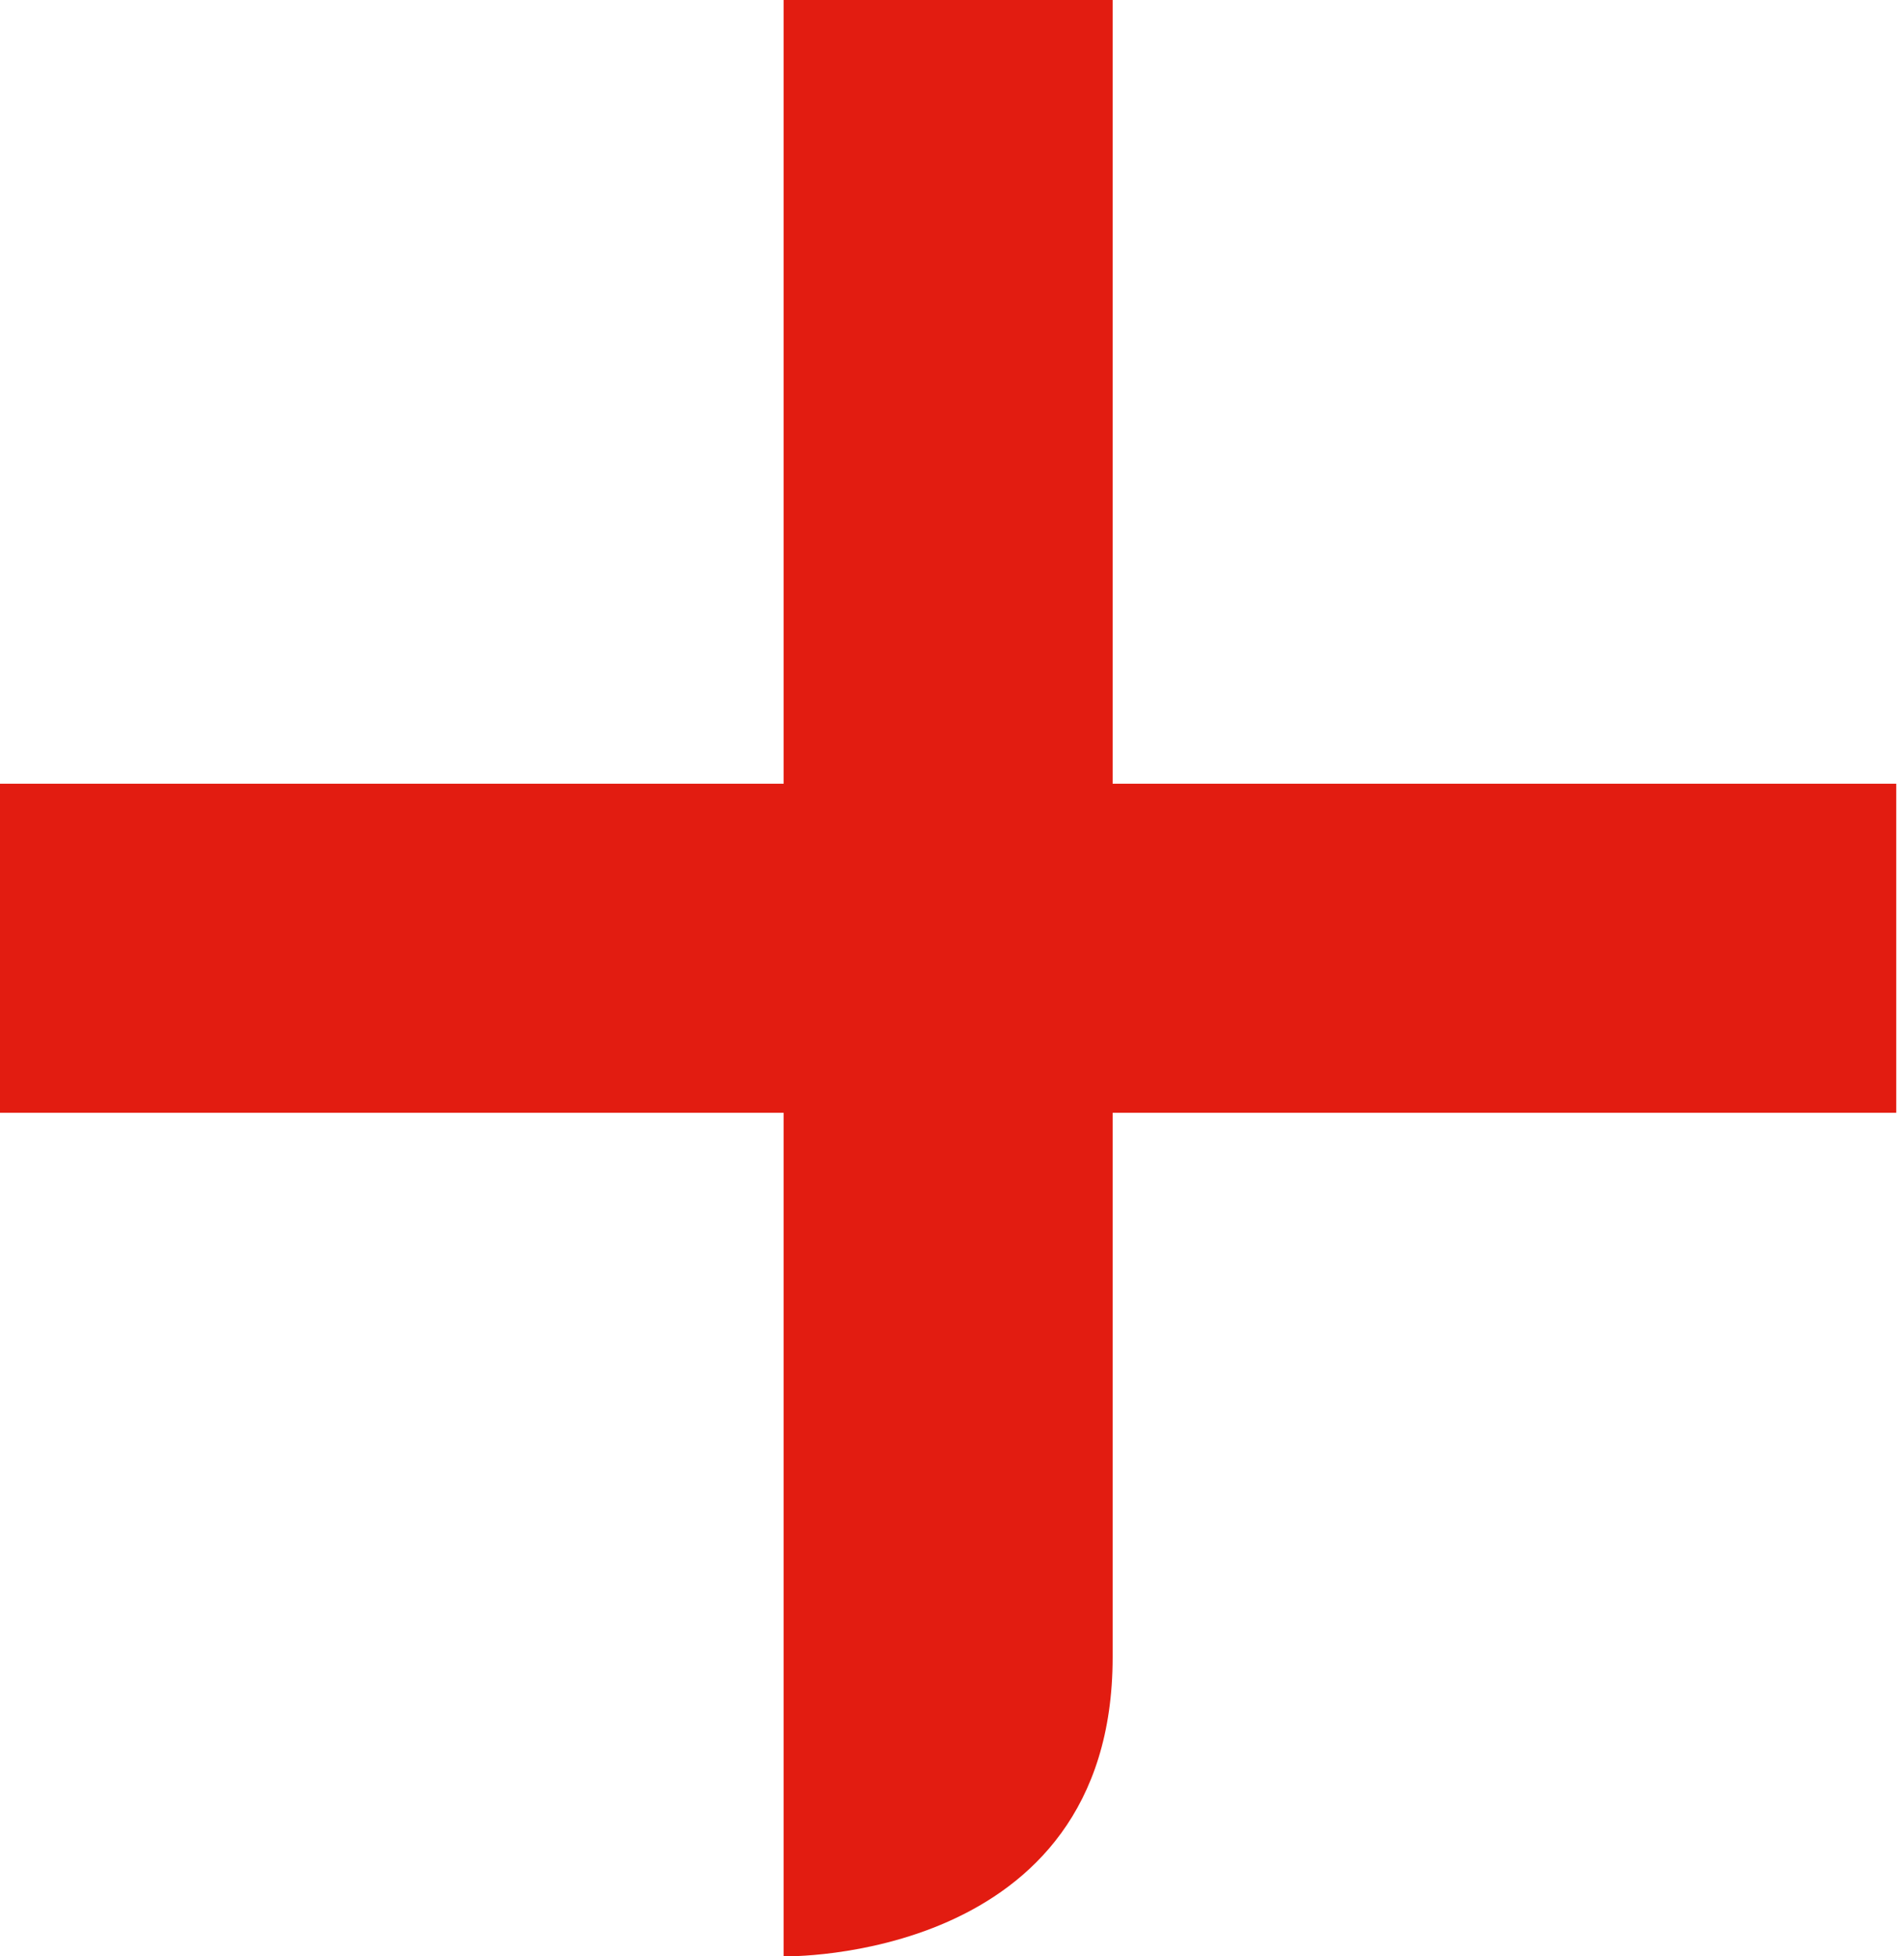
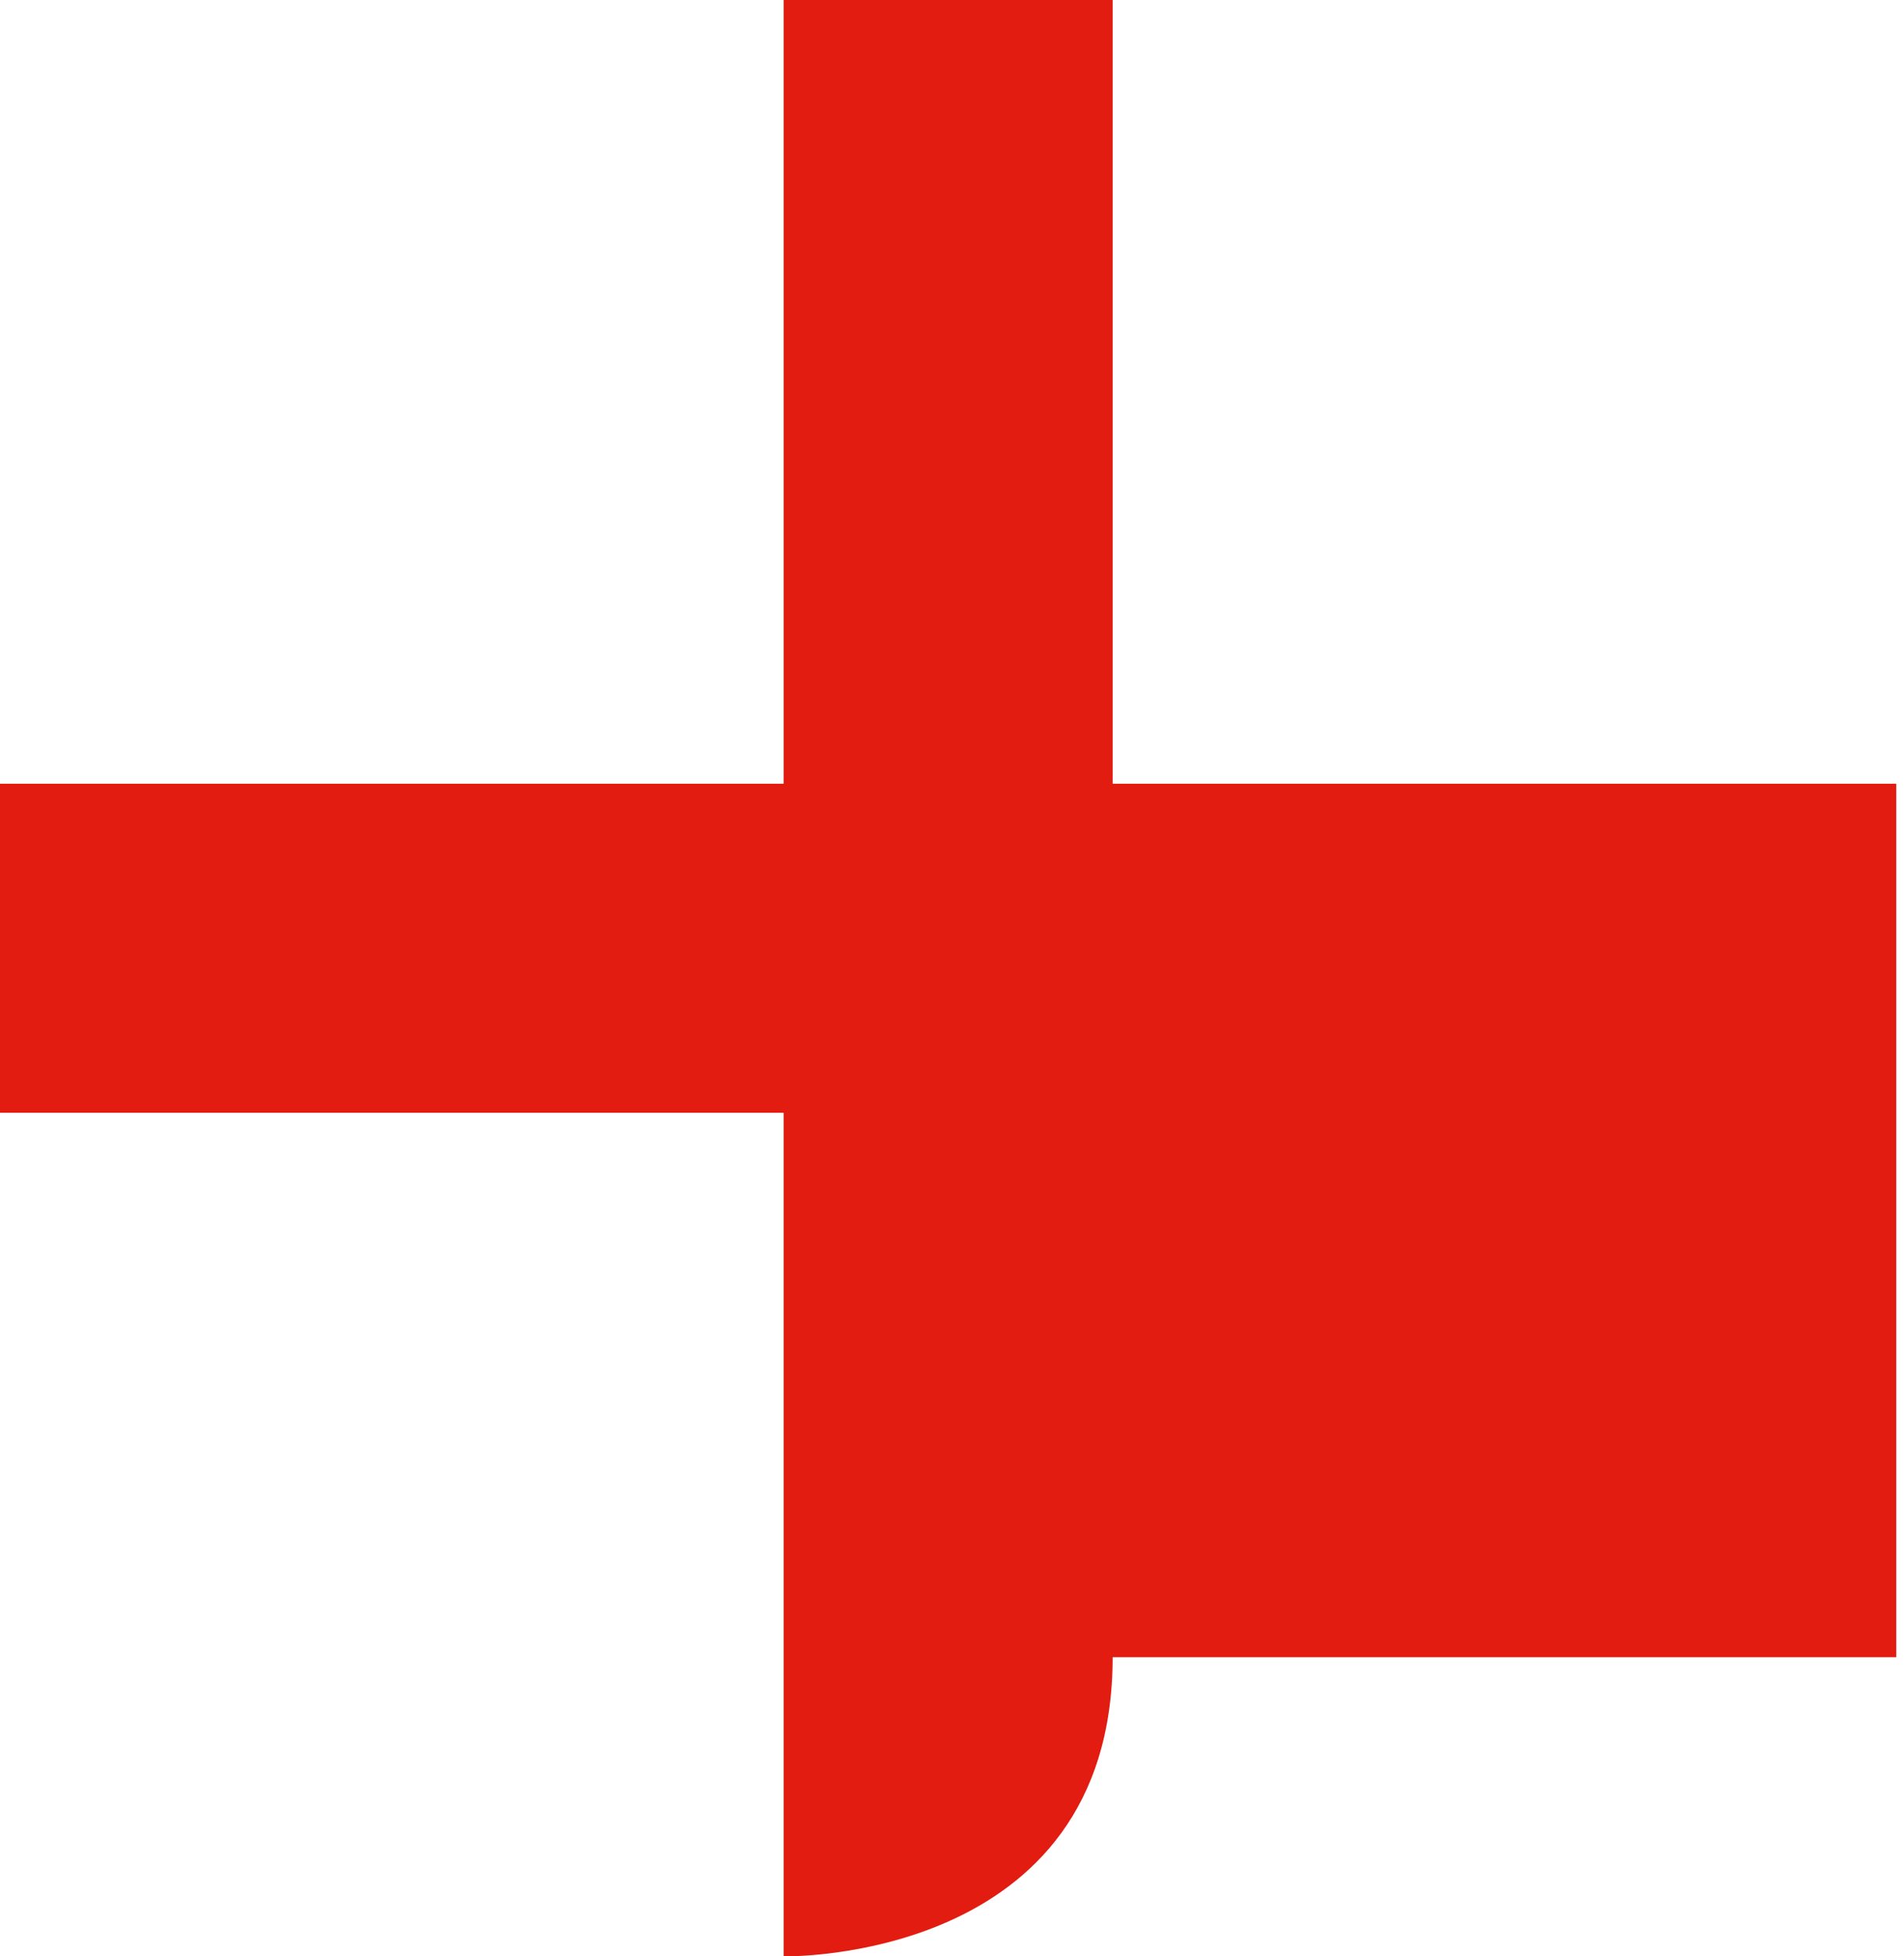
<svg xmlns="http://www.w3.org/2000/svg" width="73" height="75" viewBox="0 0 73 75" fill="none">
-   <path d="M72.703 30.045H42.659V0H30.045V30.045H0V42.659H30.045V74.999C30.045 74.999 42.659 75.267 42.659 63.531V42.659H72.703V30.045Z" fill="#E21C11" />
+   <path d="M72.703 30.045H42.659V0H30.045V30.045H0V42.659H30.045V74.999C30.045 74.999 42.659 75.267 42.659 63.531H72.703V30.045Z" fill="#E21C11" />
</svg>